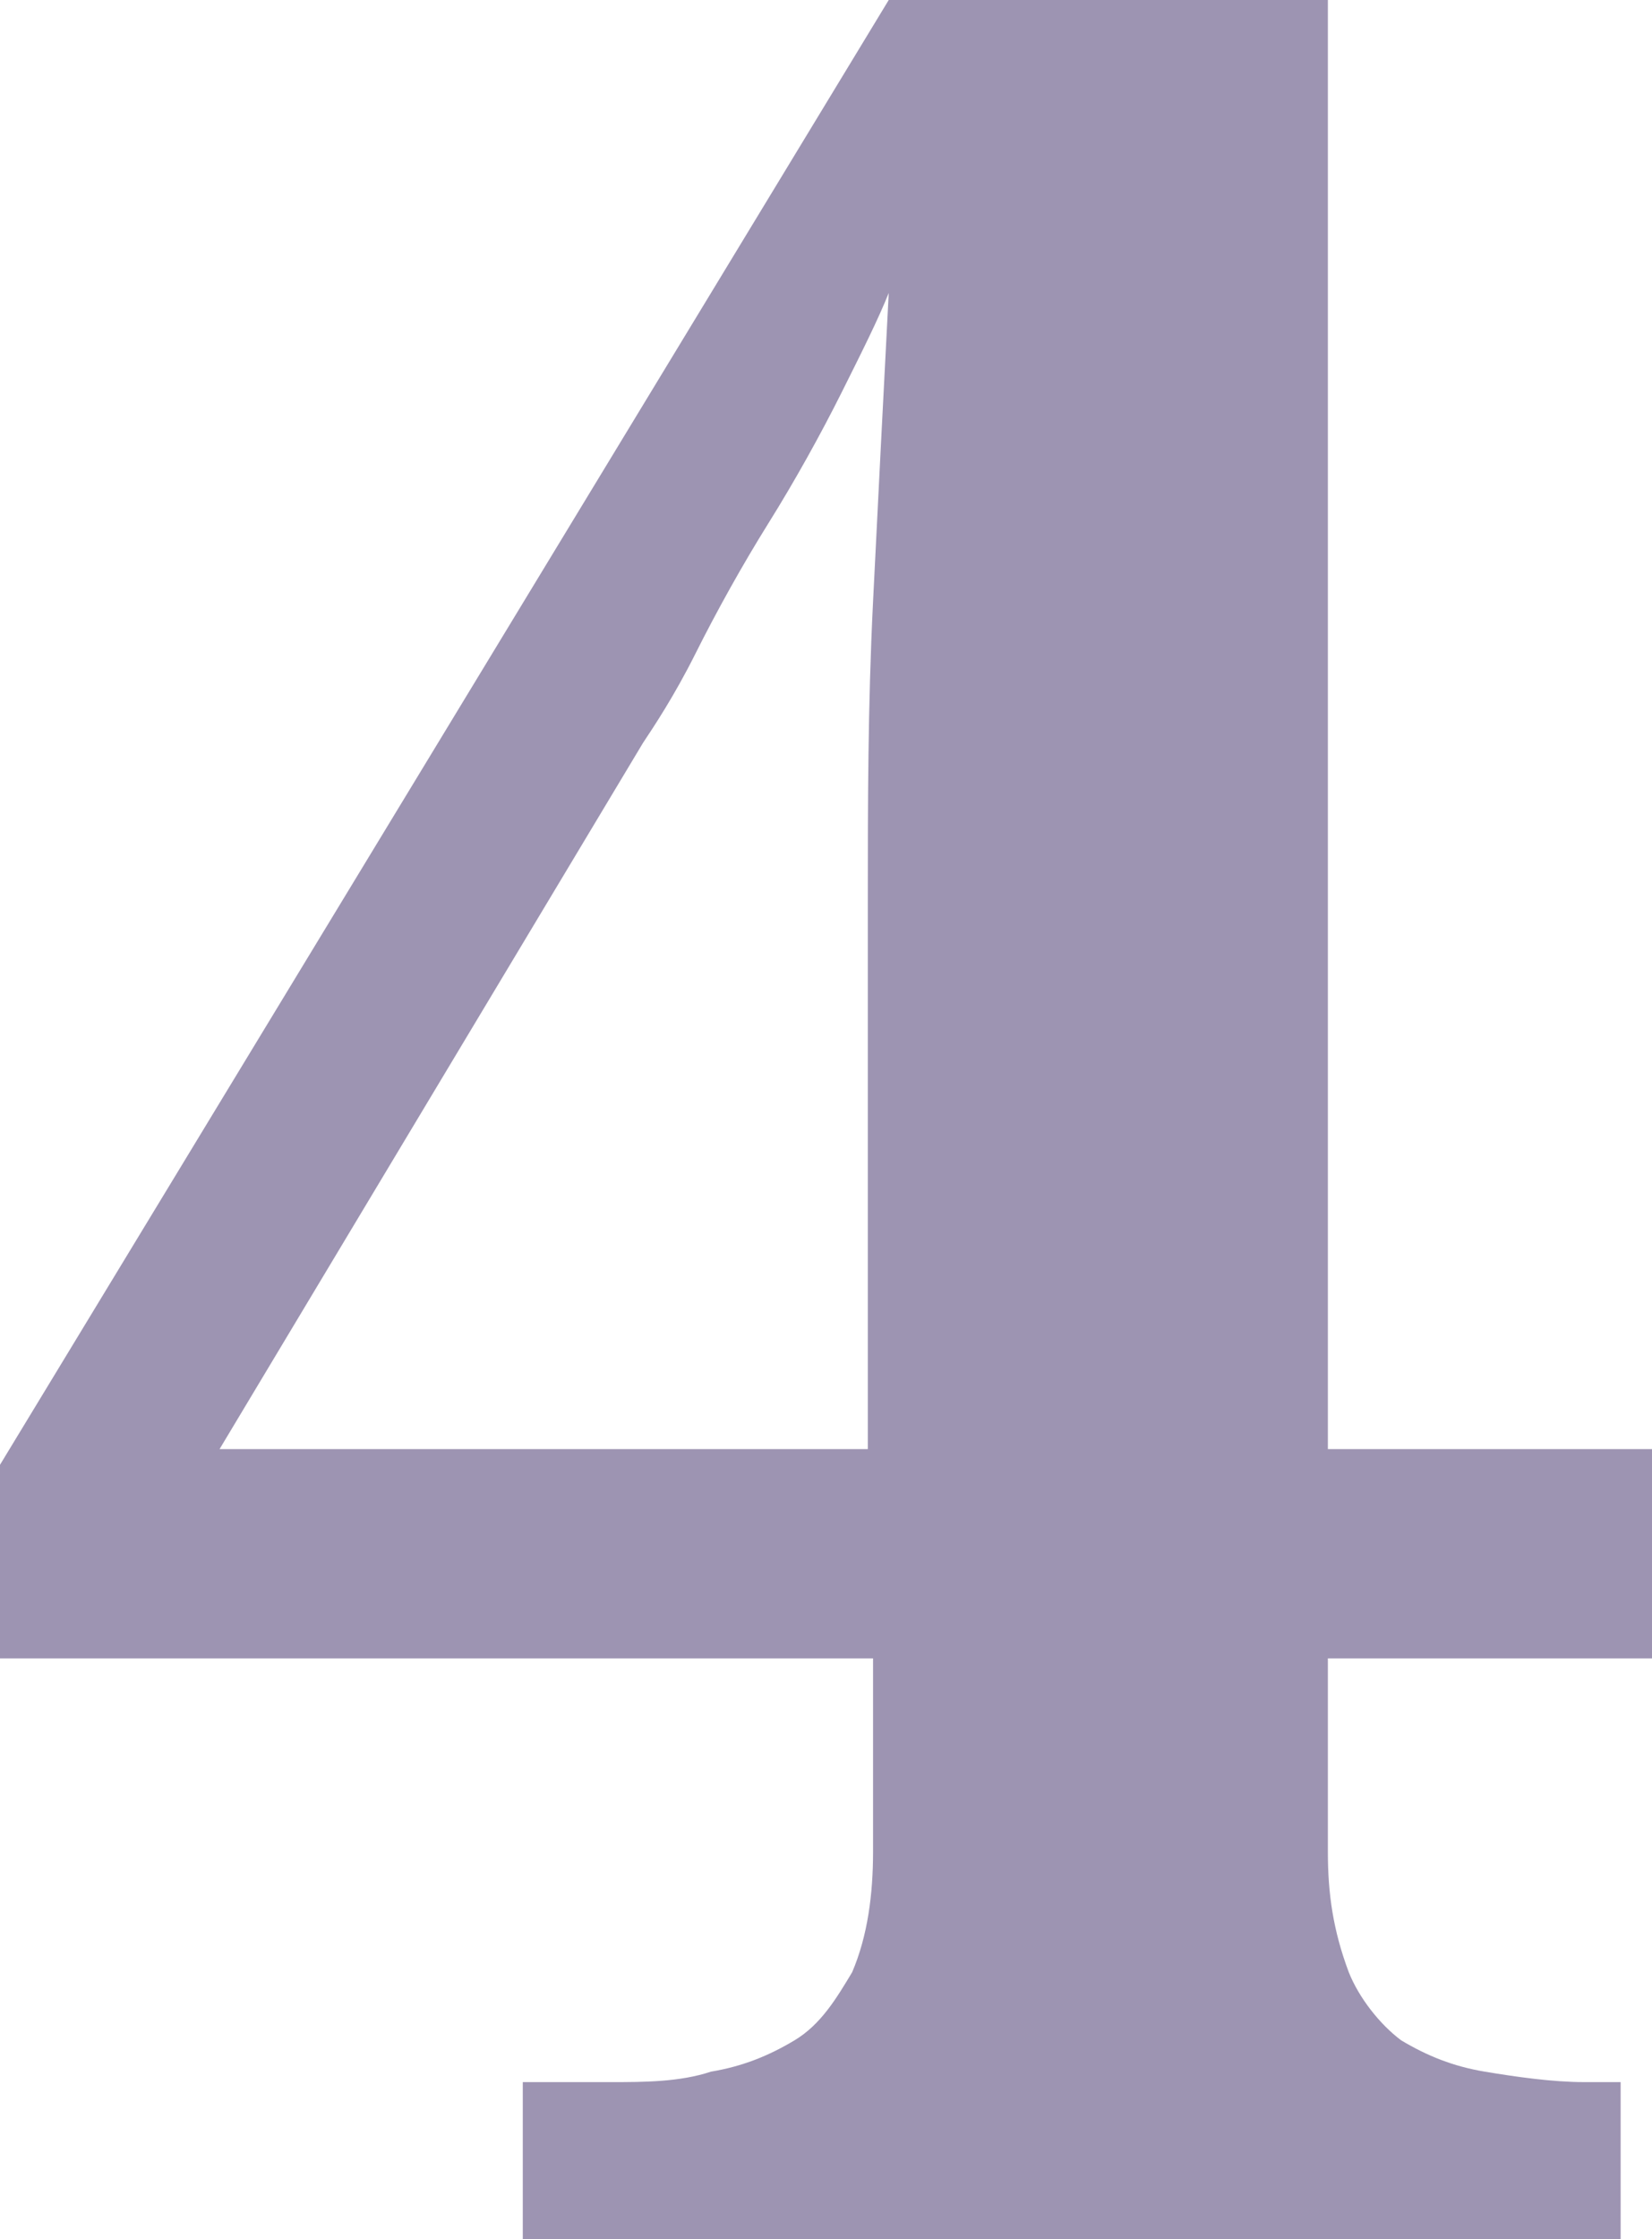
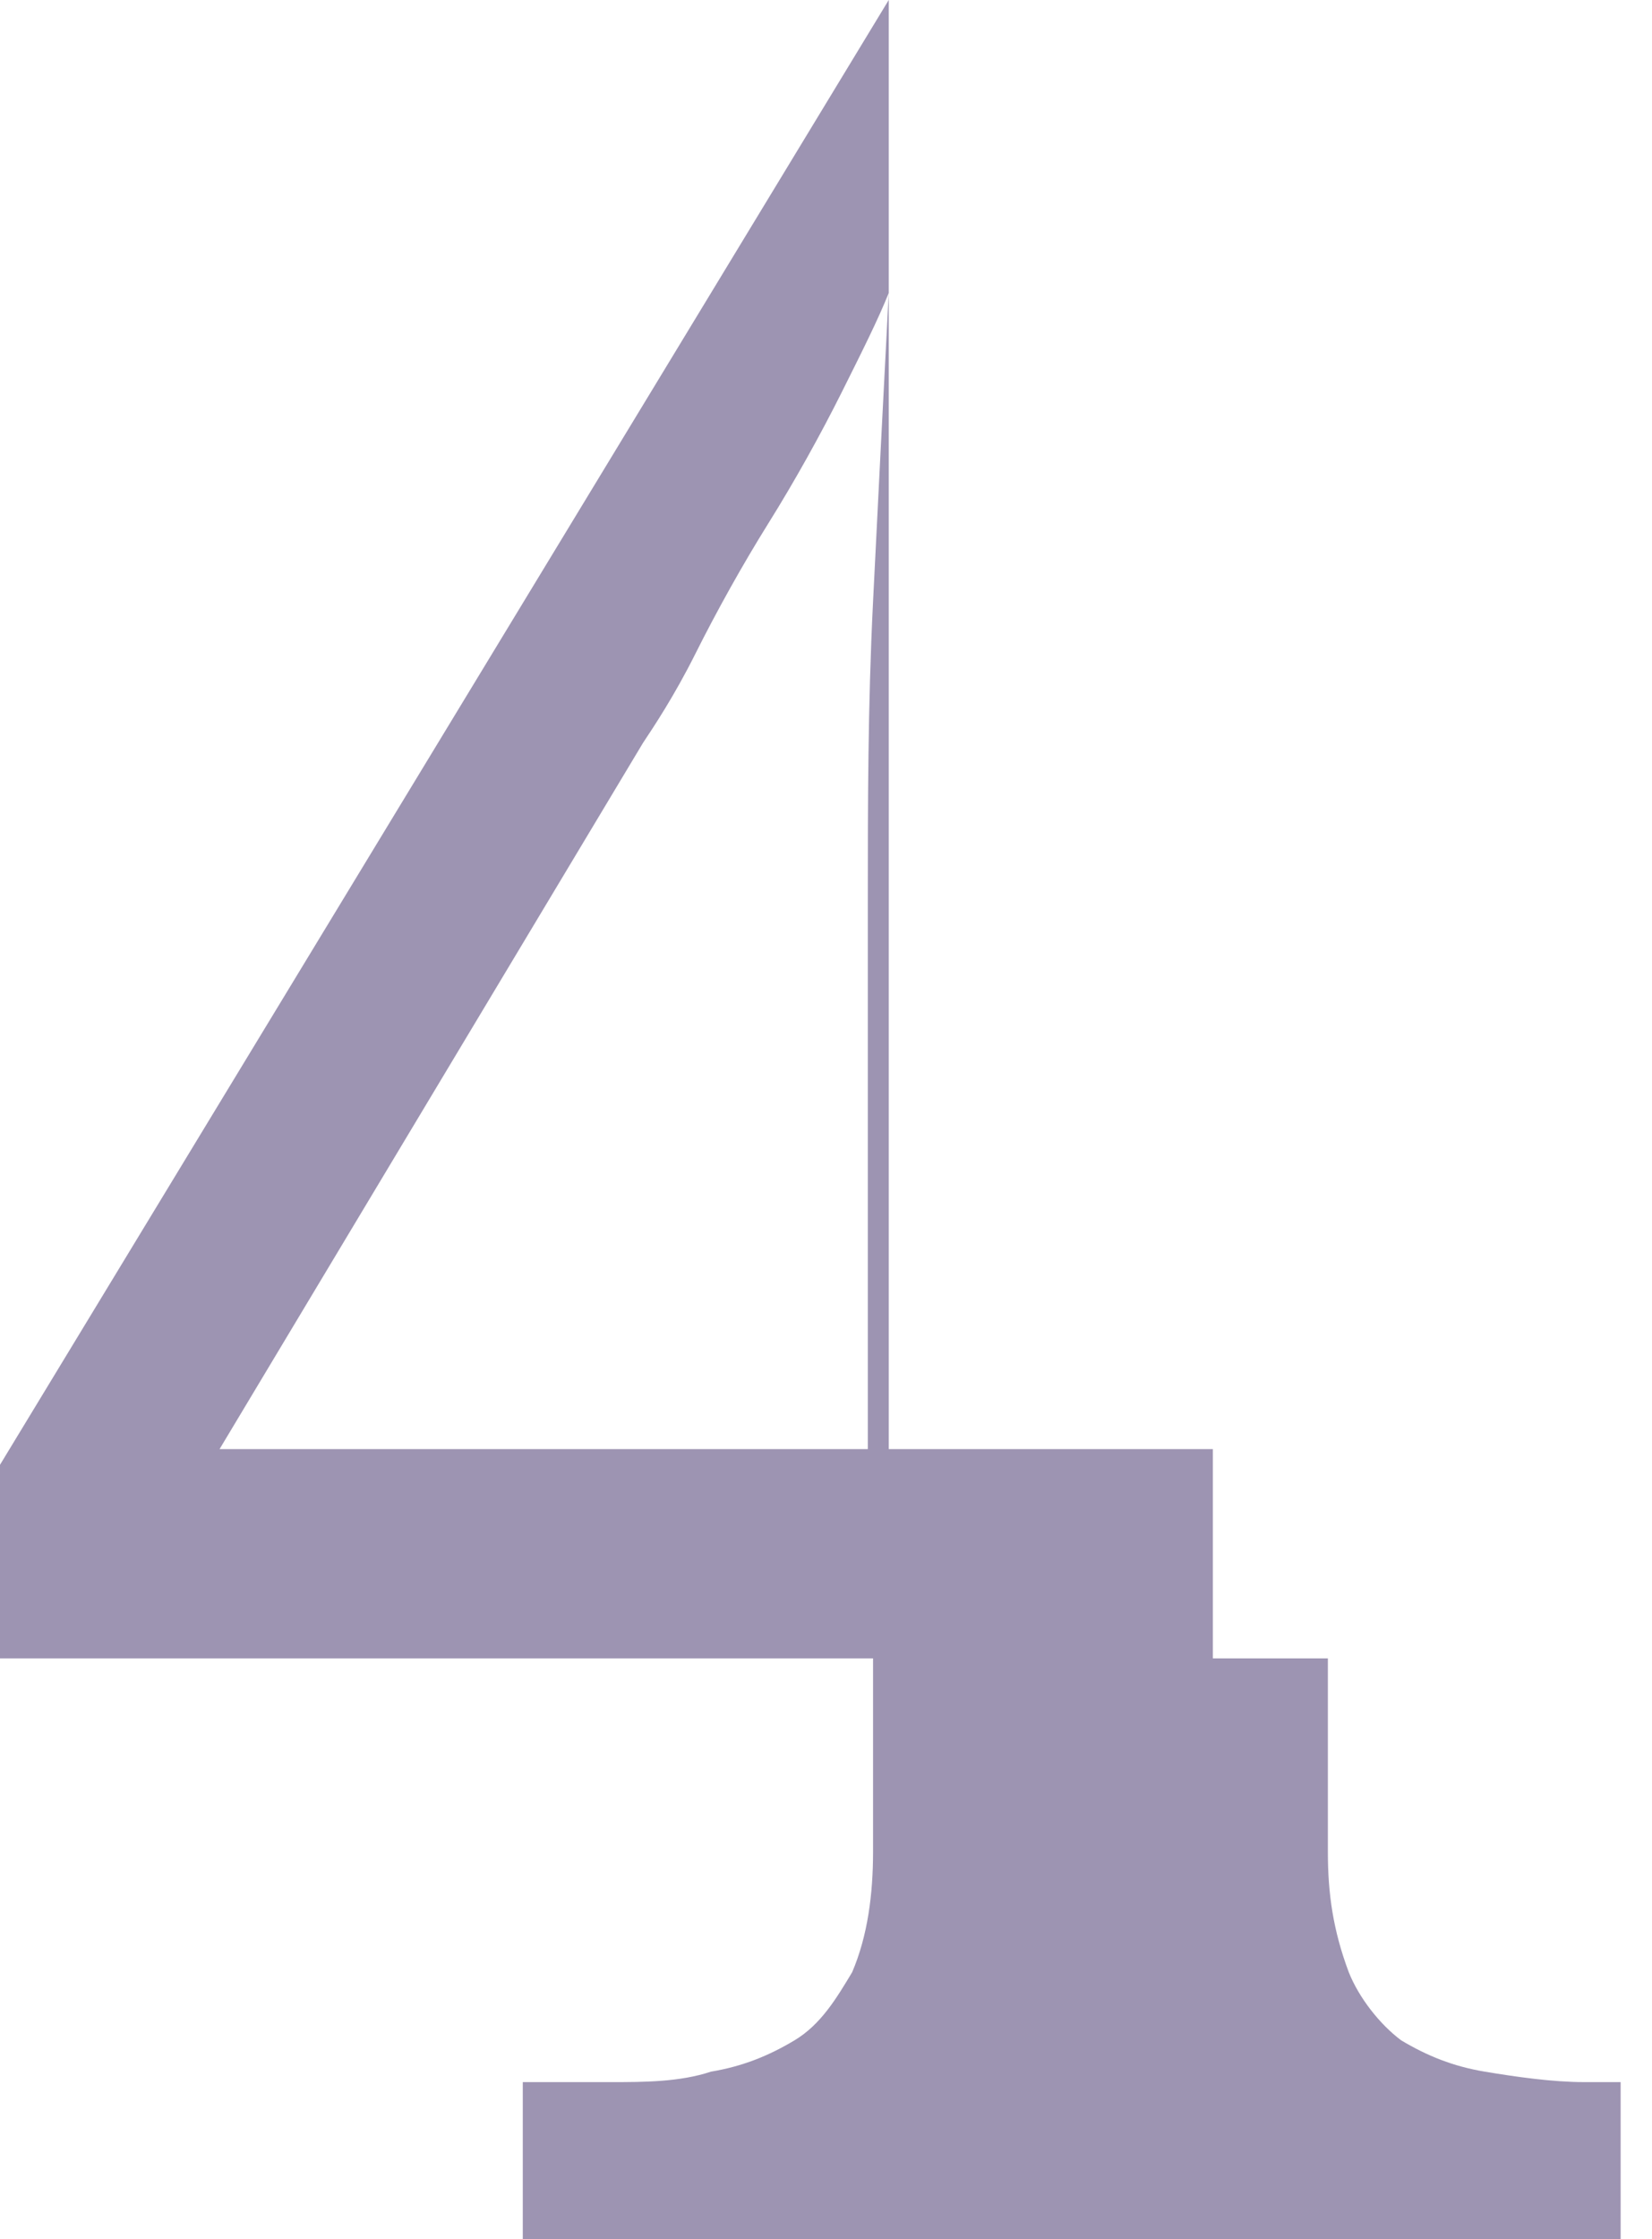
<svg xmlns="http://www.w3.org/2000/svg" id="Ebene_1" x="0px" y="0px" viewBox="0 0 31.6 42.8" style="enable-background:new 0 0 31.6 42.8;" xml:space="preserve">
  <style type="text/css">.st0{fill:#9D94B2;}</style>
  <g id="Ebene_2_1_">
    <g id="Ebene_1-2">
-       <path class="st0" d="M25.4,31.7v3.7c0,0.8,0.1,1.5,0.4,2.3c0.2,0.5,0.6,1,1,1.3c0.5,0.3,1,0.5,1.6,0.6c0.6,0.1,1.3,0.2,1.9,0.2H31 v3.2H10v-3.2h1.7c0.6,0,1.3,0,1.9-0.2c0.6-0.1,1.1-0.3,1.6-0.6c0.5-0.3,0.8-0.8,1.1-1.3c0.3-0.7,0.4-1.5,0.4-2.3v-3.7H0V28L17,0 h8.4v27.7h6.2v4L25.4,31.7z M16.6,17.2c0-1.8,0-3.7,0.1-5.7s0.2-4,0.3-5.9c-0.2,0.5-0.5,1.1-0.9,1.9s-0.9,1.7-1.4,2.5 s-1,1.7-1.4,2.5s-0.8,1.4-1,1.7L4.2,27.7h12.4V17.2z" />
+       <path class="st0" d="M25.4,31.7v3.7c0,0.8,0.1,1.5,0.4,2.3c0.2,0.5,0.6,1,1,1.3c0.5,0.3,1,0.5,1.6,0.6c0.6,0.1,1.3,0.2,1.9,0.2H31 v3.2H10v-3.2h1.7c0.6,0,1.3,0,1.9-0.2c0.6-0.1,1.1-0.3,1.6-0.6c0.5-0.3,0.8-0.8,1.1-1.3c0.3-0.7,0.4-1.5,0.4-2.3v-3.7H0V28L17,0 v27.7h6.2v4L25.4,31.7z M16.6,17.2c0-1.8,0-3.7,0.1-5.7s0.2-4,0.3-5.9c-0.2,0.5-0.5,1.1-0.9,1.9s-0.9,1.7-1.4,2.5 s-1,1.7-1.4,2.5s-0.8,1.4-1,1.7L4.2,27.7h12.4V17.2z" />
    </g>
  </g>
</svg>